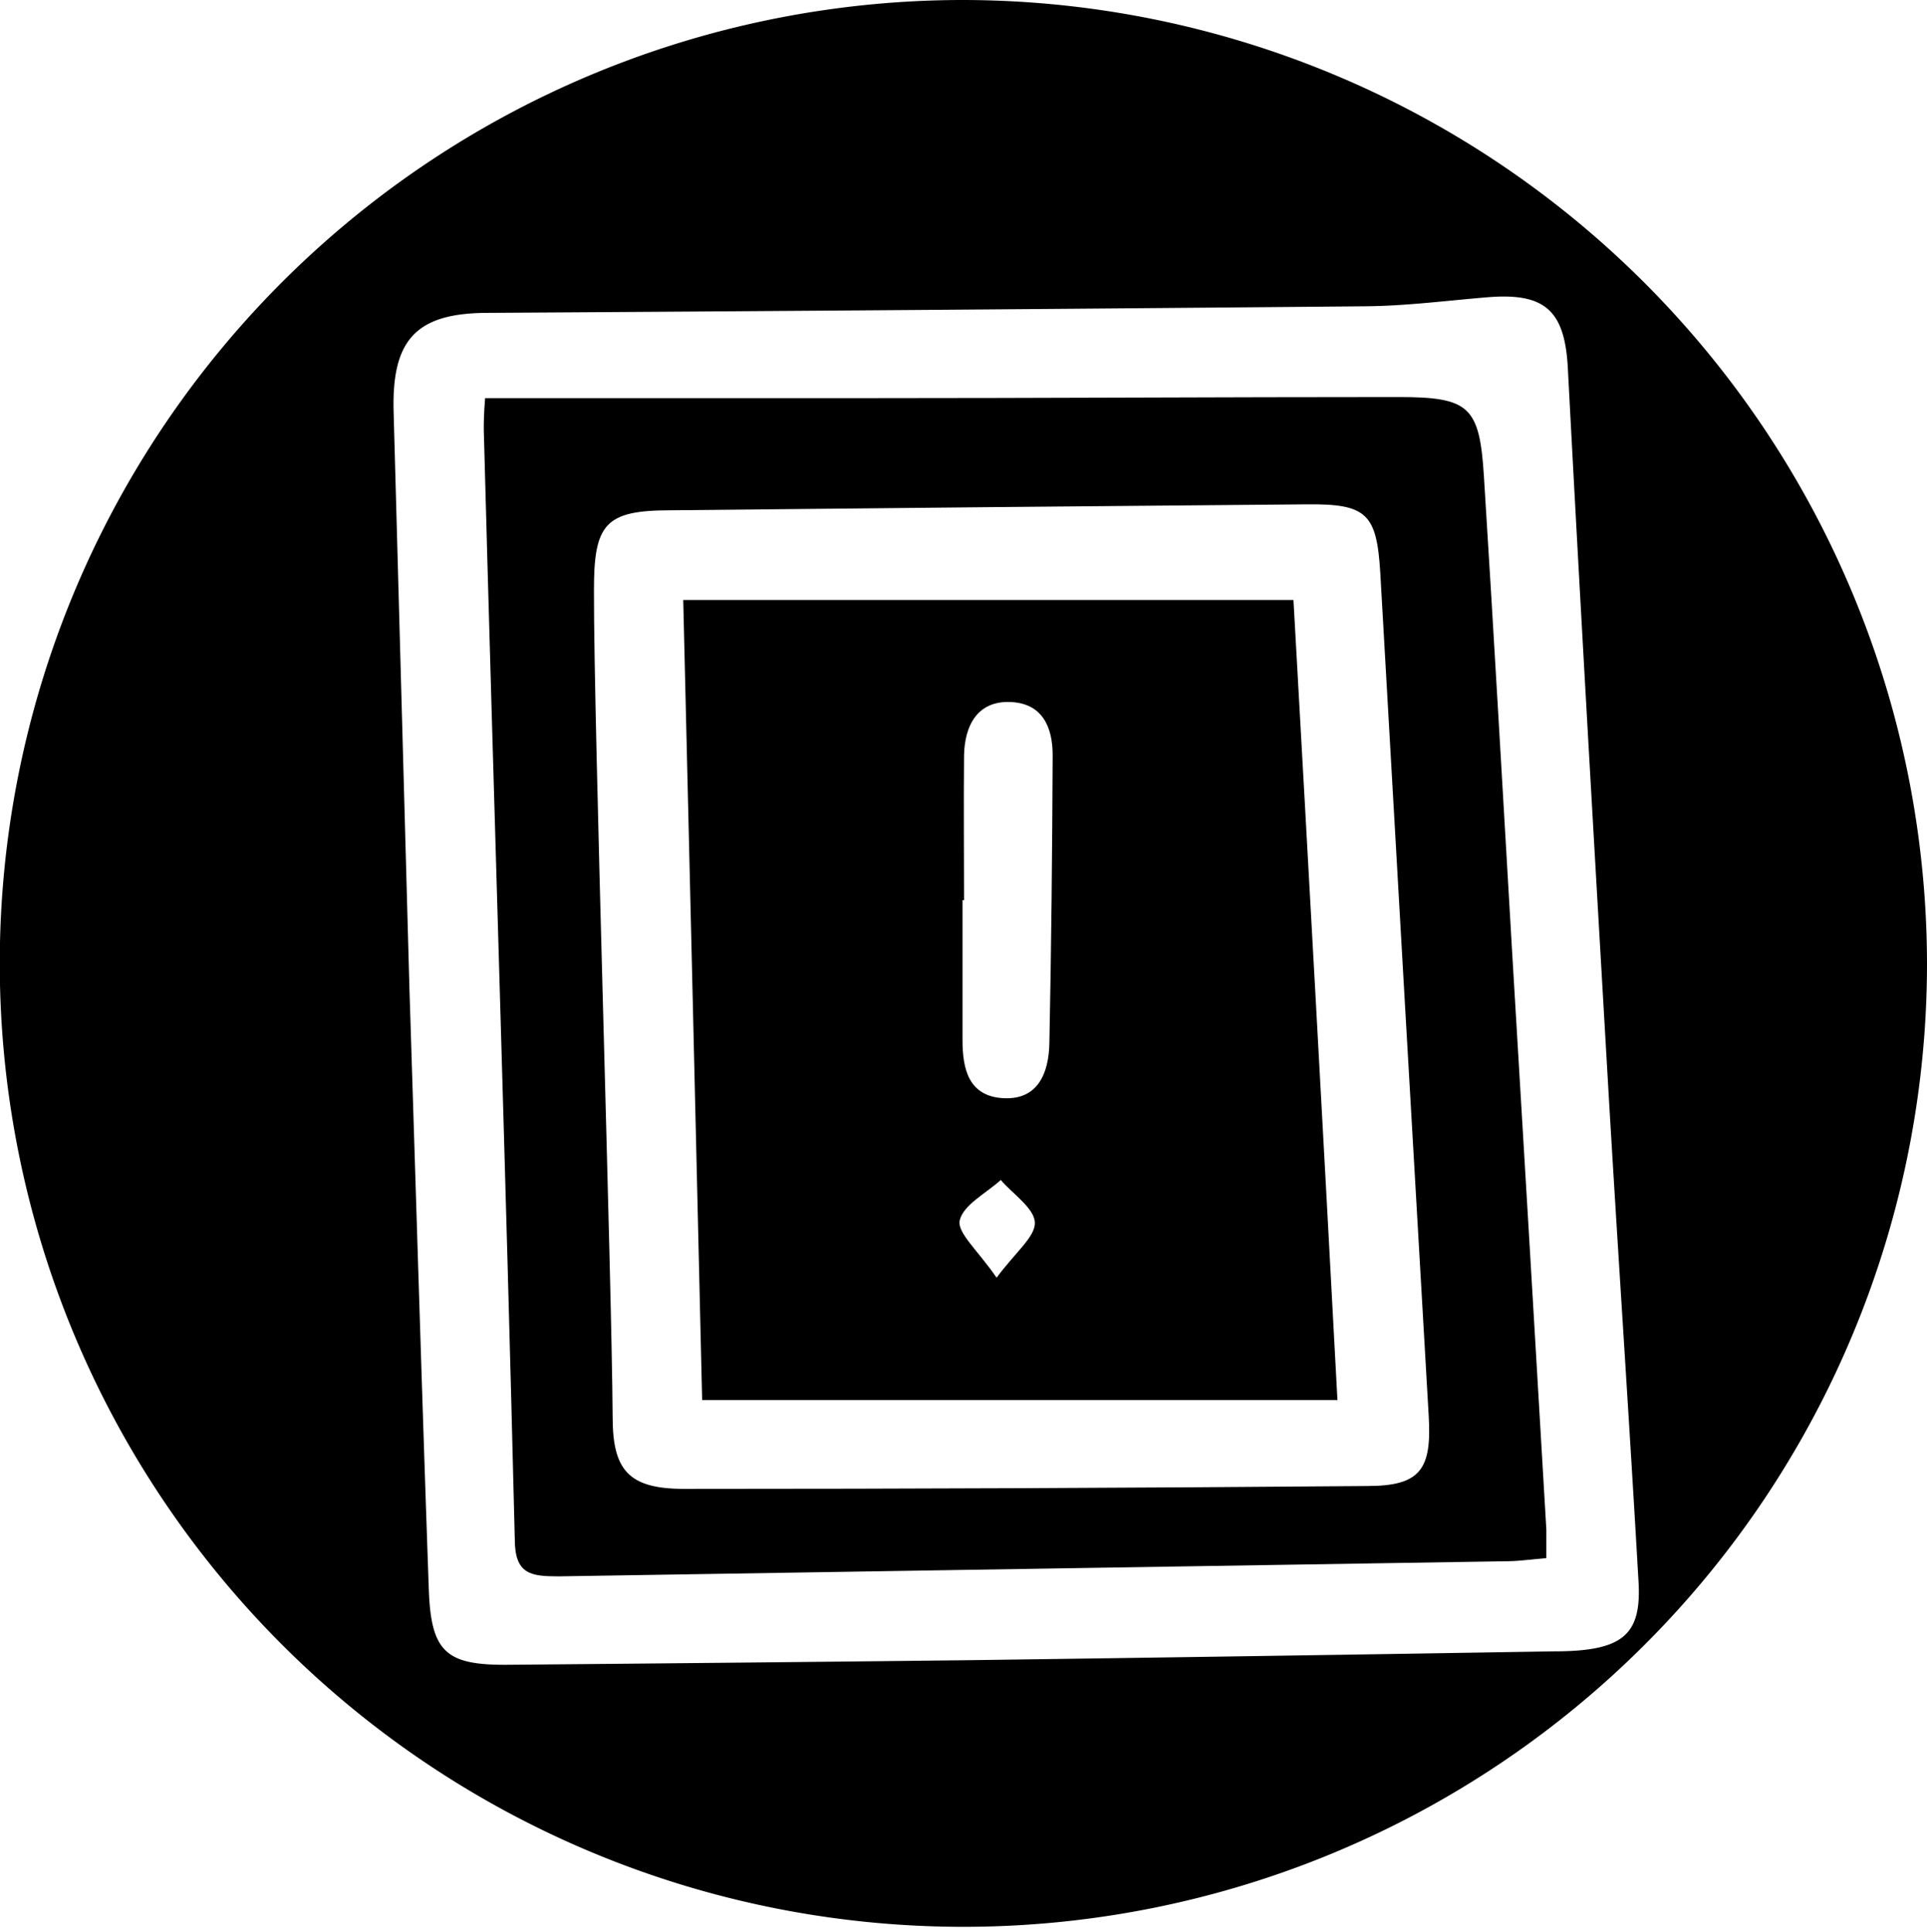
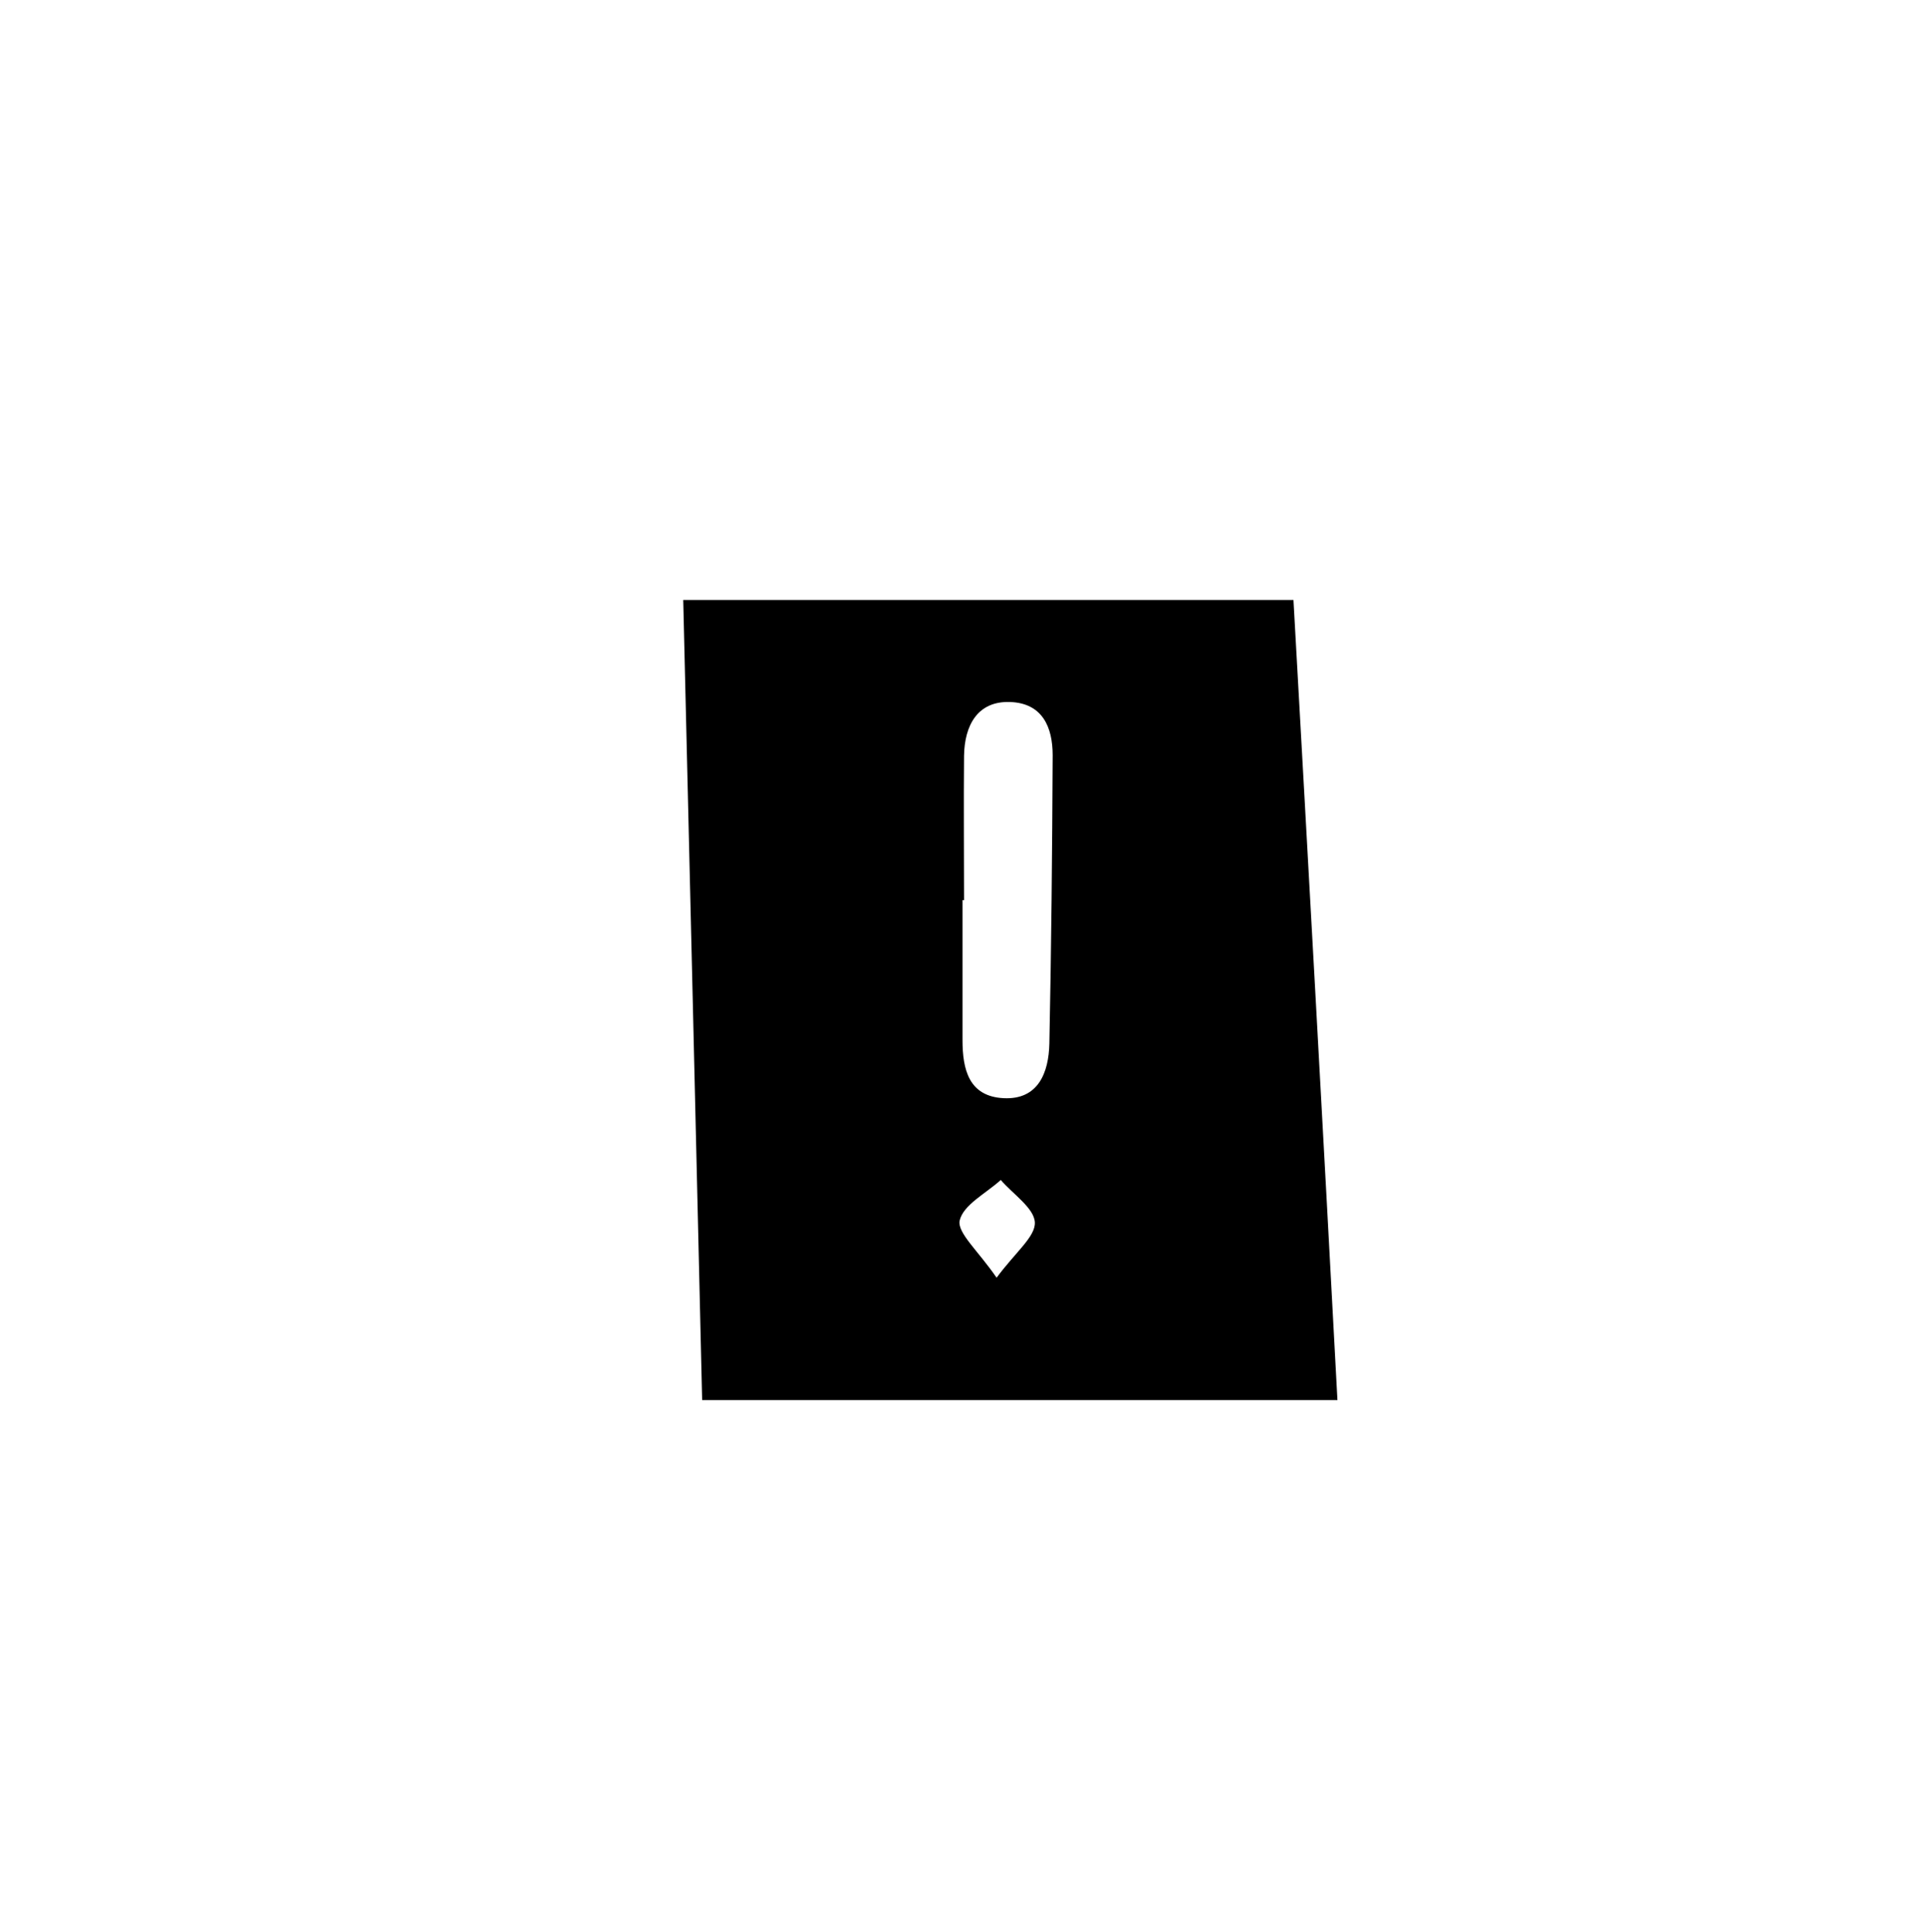
<svg xmlns="http://www.w3.org/2000/svg" viewBox="0 0 87.63 87.86">
  <g id="Capa_2" data-name="Capa 2">
    <g id="Capa_1-2" data-name="Capa 1">
-       <path d="M87.63,43.85A43.82,43.82,0,1,1,43.73,0,43.89,43.89,0,0,1,87.63,43.85ZM18.62,45h0c.29,9.1.56,18.2.88,27.29.1,2.86.78,3.46,3.63,3.43q10.56-.09,21.1-.21,13.22-.18,26.43-.4c3.15,0,4-.74,3.85-3.2-.43-7.52-.94-15-1.38-22.54-.63-10.86-1.26-21.72-1.83-32.58-.13-2.63-1-3.49-3.65-3.27-1.83.15-3.66.39-5.5.41q-20,.18-39.95.3c-3.27,0-4.39,1.21-4.3,4.5Q18.26,31.87,18.62,45Z" />
-       <path d="M22.06,18.11c5.85,0,11.51,0,17.17,0,8.12,0,16.25-.05,24.37-.05,3.22,0,3.68.43,3.88,3.59.46,7.31.87,14.61,1.3,21.92q.78,13,1.54,26c0,.4,0,.8,0,1.3-.64.05-1.17.13-1.69.14q-21.61.35-43.22.69c-1.27,0-2-.09-2-1.69C23,53.2,22.45,36.37,22,19.55,22,19.21,22,18.88,22.06,18.11Zm5.8,46.34c0,2.4.71,3.26,3.2,3.27q15.56,0,31.12-.13c2.44,0,2.93-.78,2.79-3.19q-1.11-19.15-2.2-38.31c-.16-2.73-.61-3.18-3.36-3.15q-14.44.12-28.89.27c-3,0-3.52.6-3.51,3.68C27,33.05,27.82,58.09,27.86,64.45Z" />
      <path d="M58.82,27.29c.68,12.12,1.35,24.17,2,36.39H31.93c-.28-12.13-.57-24.14-.86-36.39Zm-15,13.65h-.05c0,2.12,0,4.24,0,6.36,0,1.35.29,2.57,1.87,2.65s2.05-1.17,2.08-2.48c.09-4.37.13-8.75.15-13.12,0-1.27-.46-2.37-1.94-2.42S43.86,33,43.84,34.38C43.82,36.57,43.84,38.75,43.84,40.94Zm1.49,17.19c.87-1.18,1.78-1.88,1.75-2.53s-1-1.29-1.55-1.93c-.67.61-1.71,1.13-1.87,1.85C43.53,56.08,44.49,56.9,45.33,58.13Z" />
    </g>
  </g>
</svg>